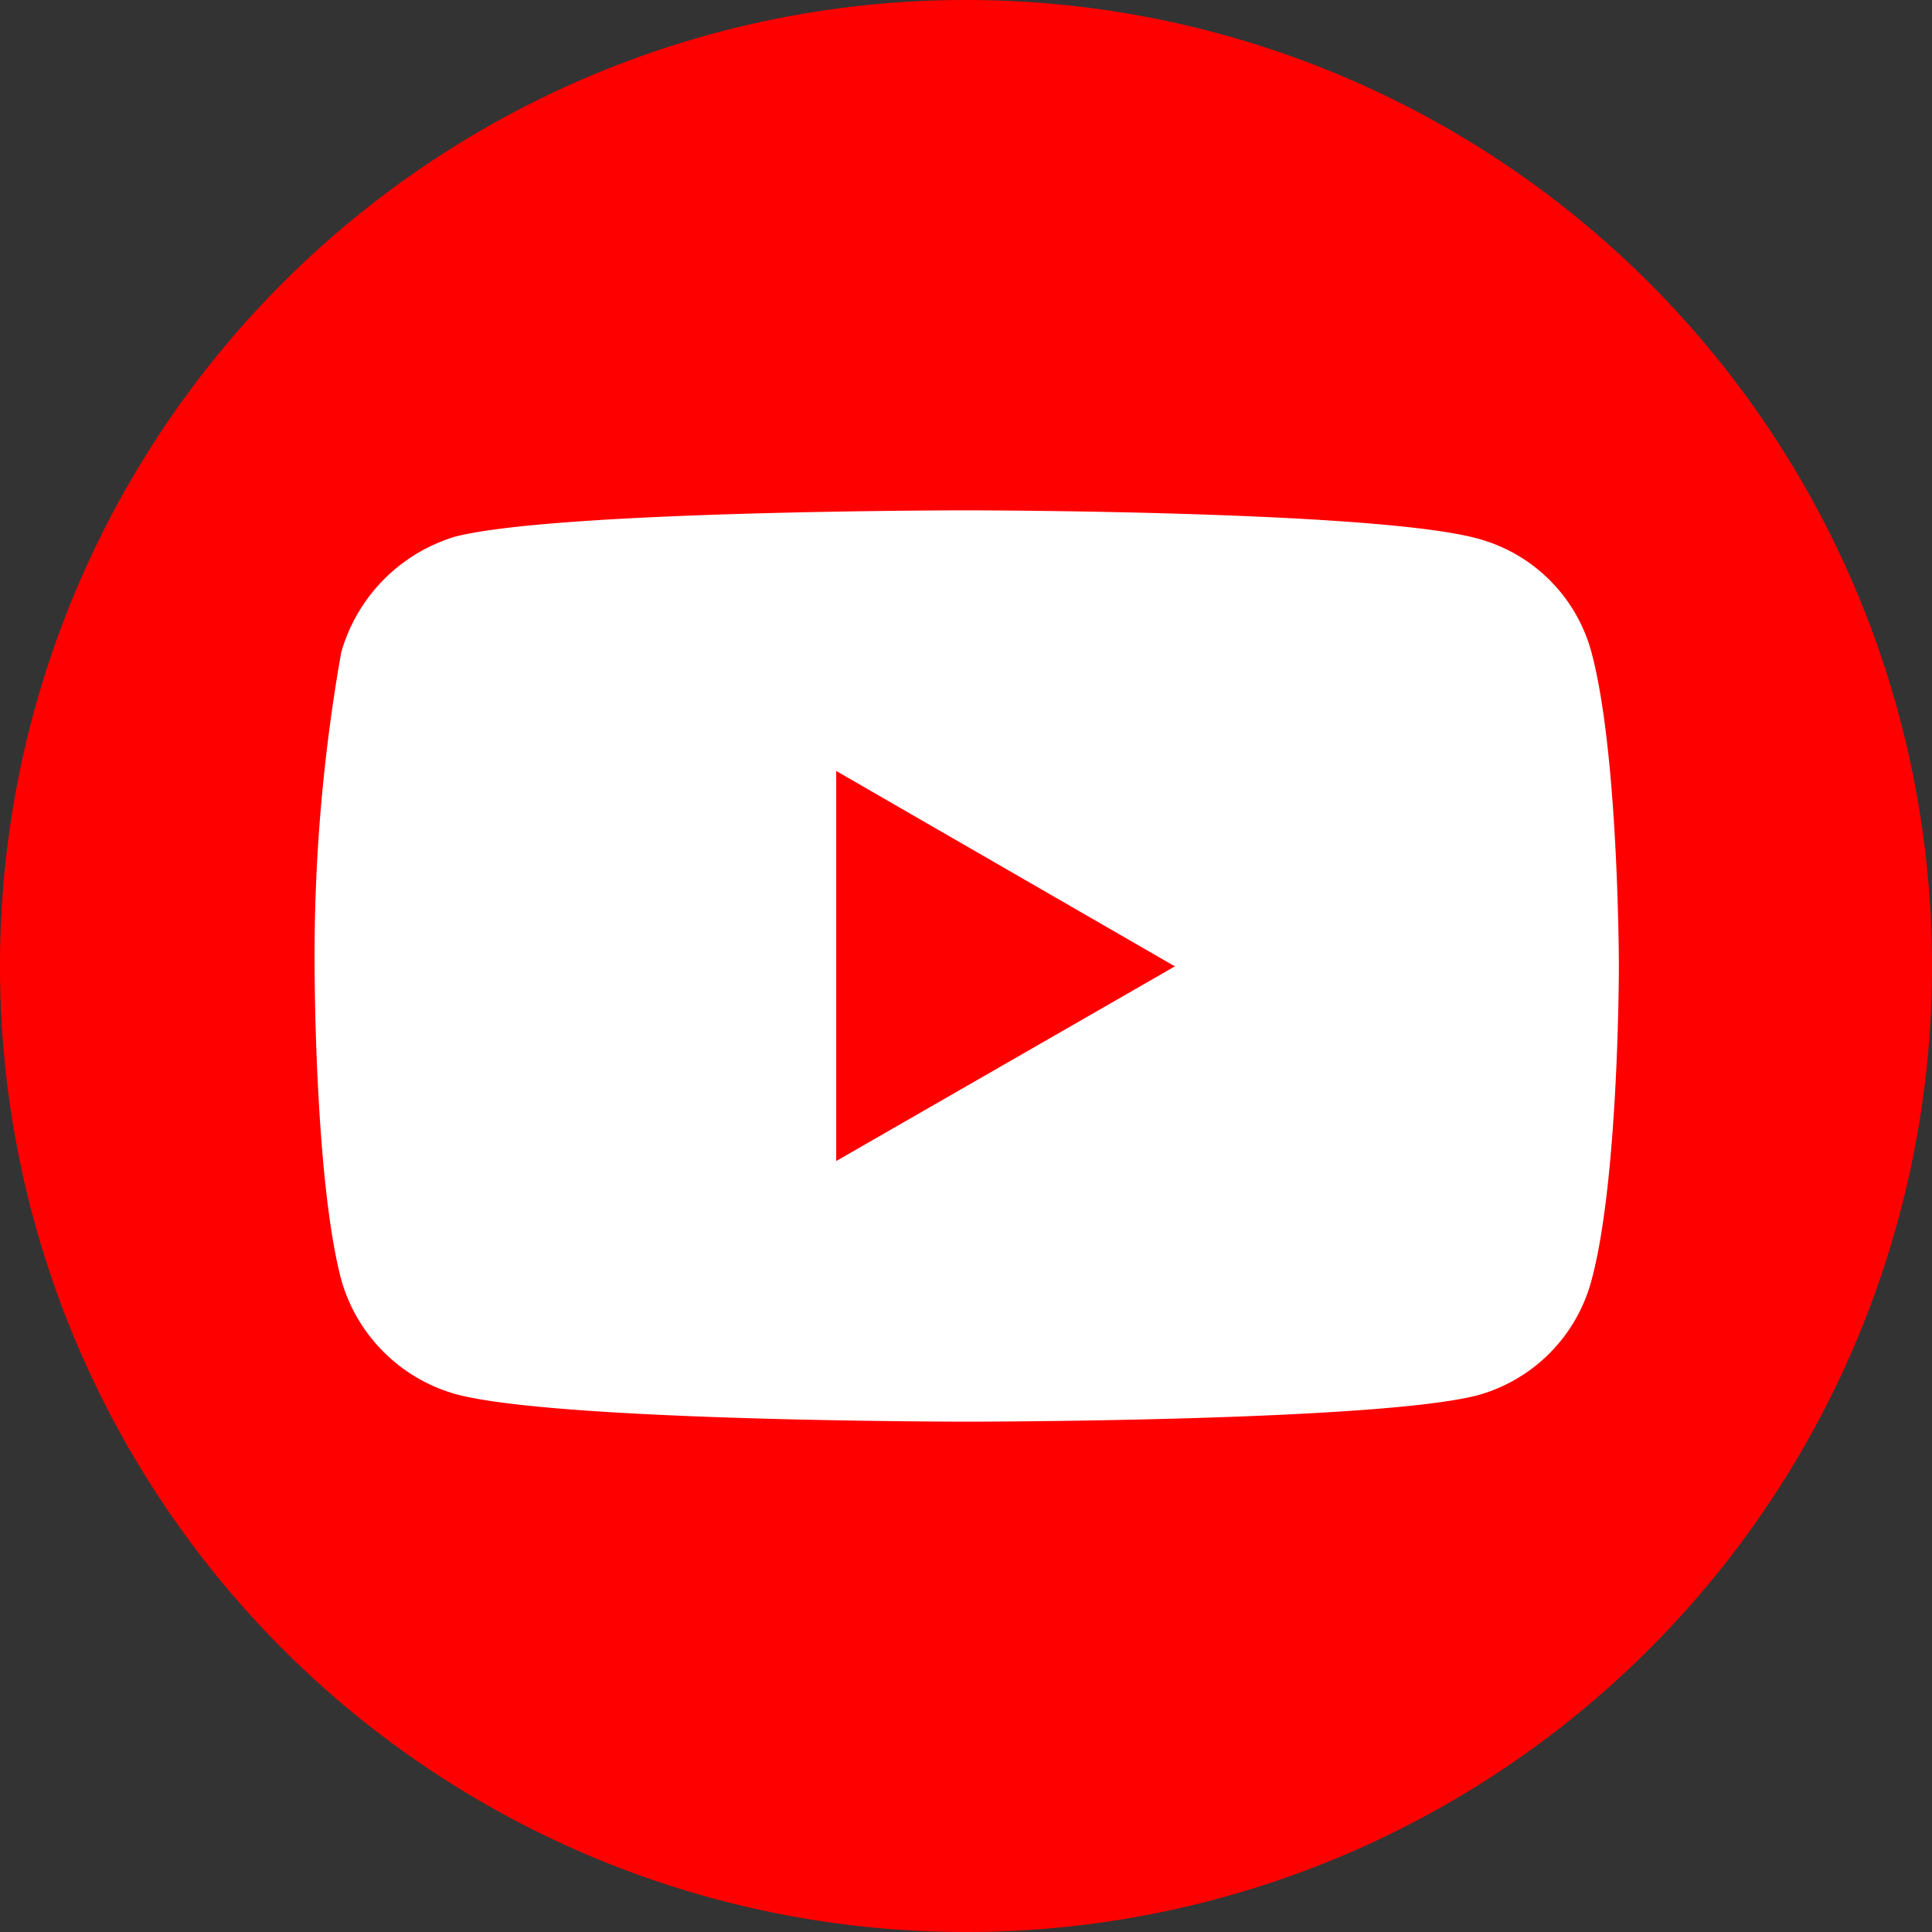
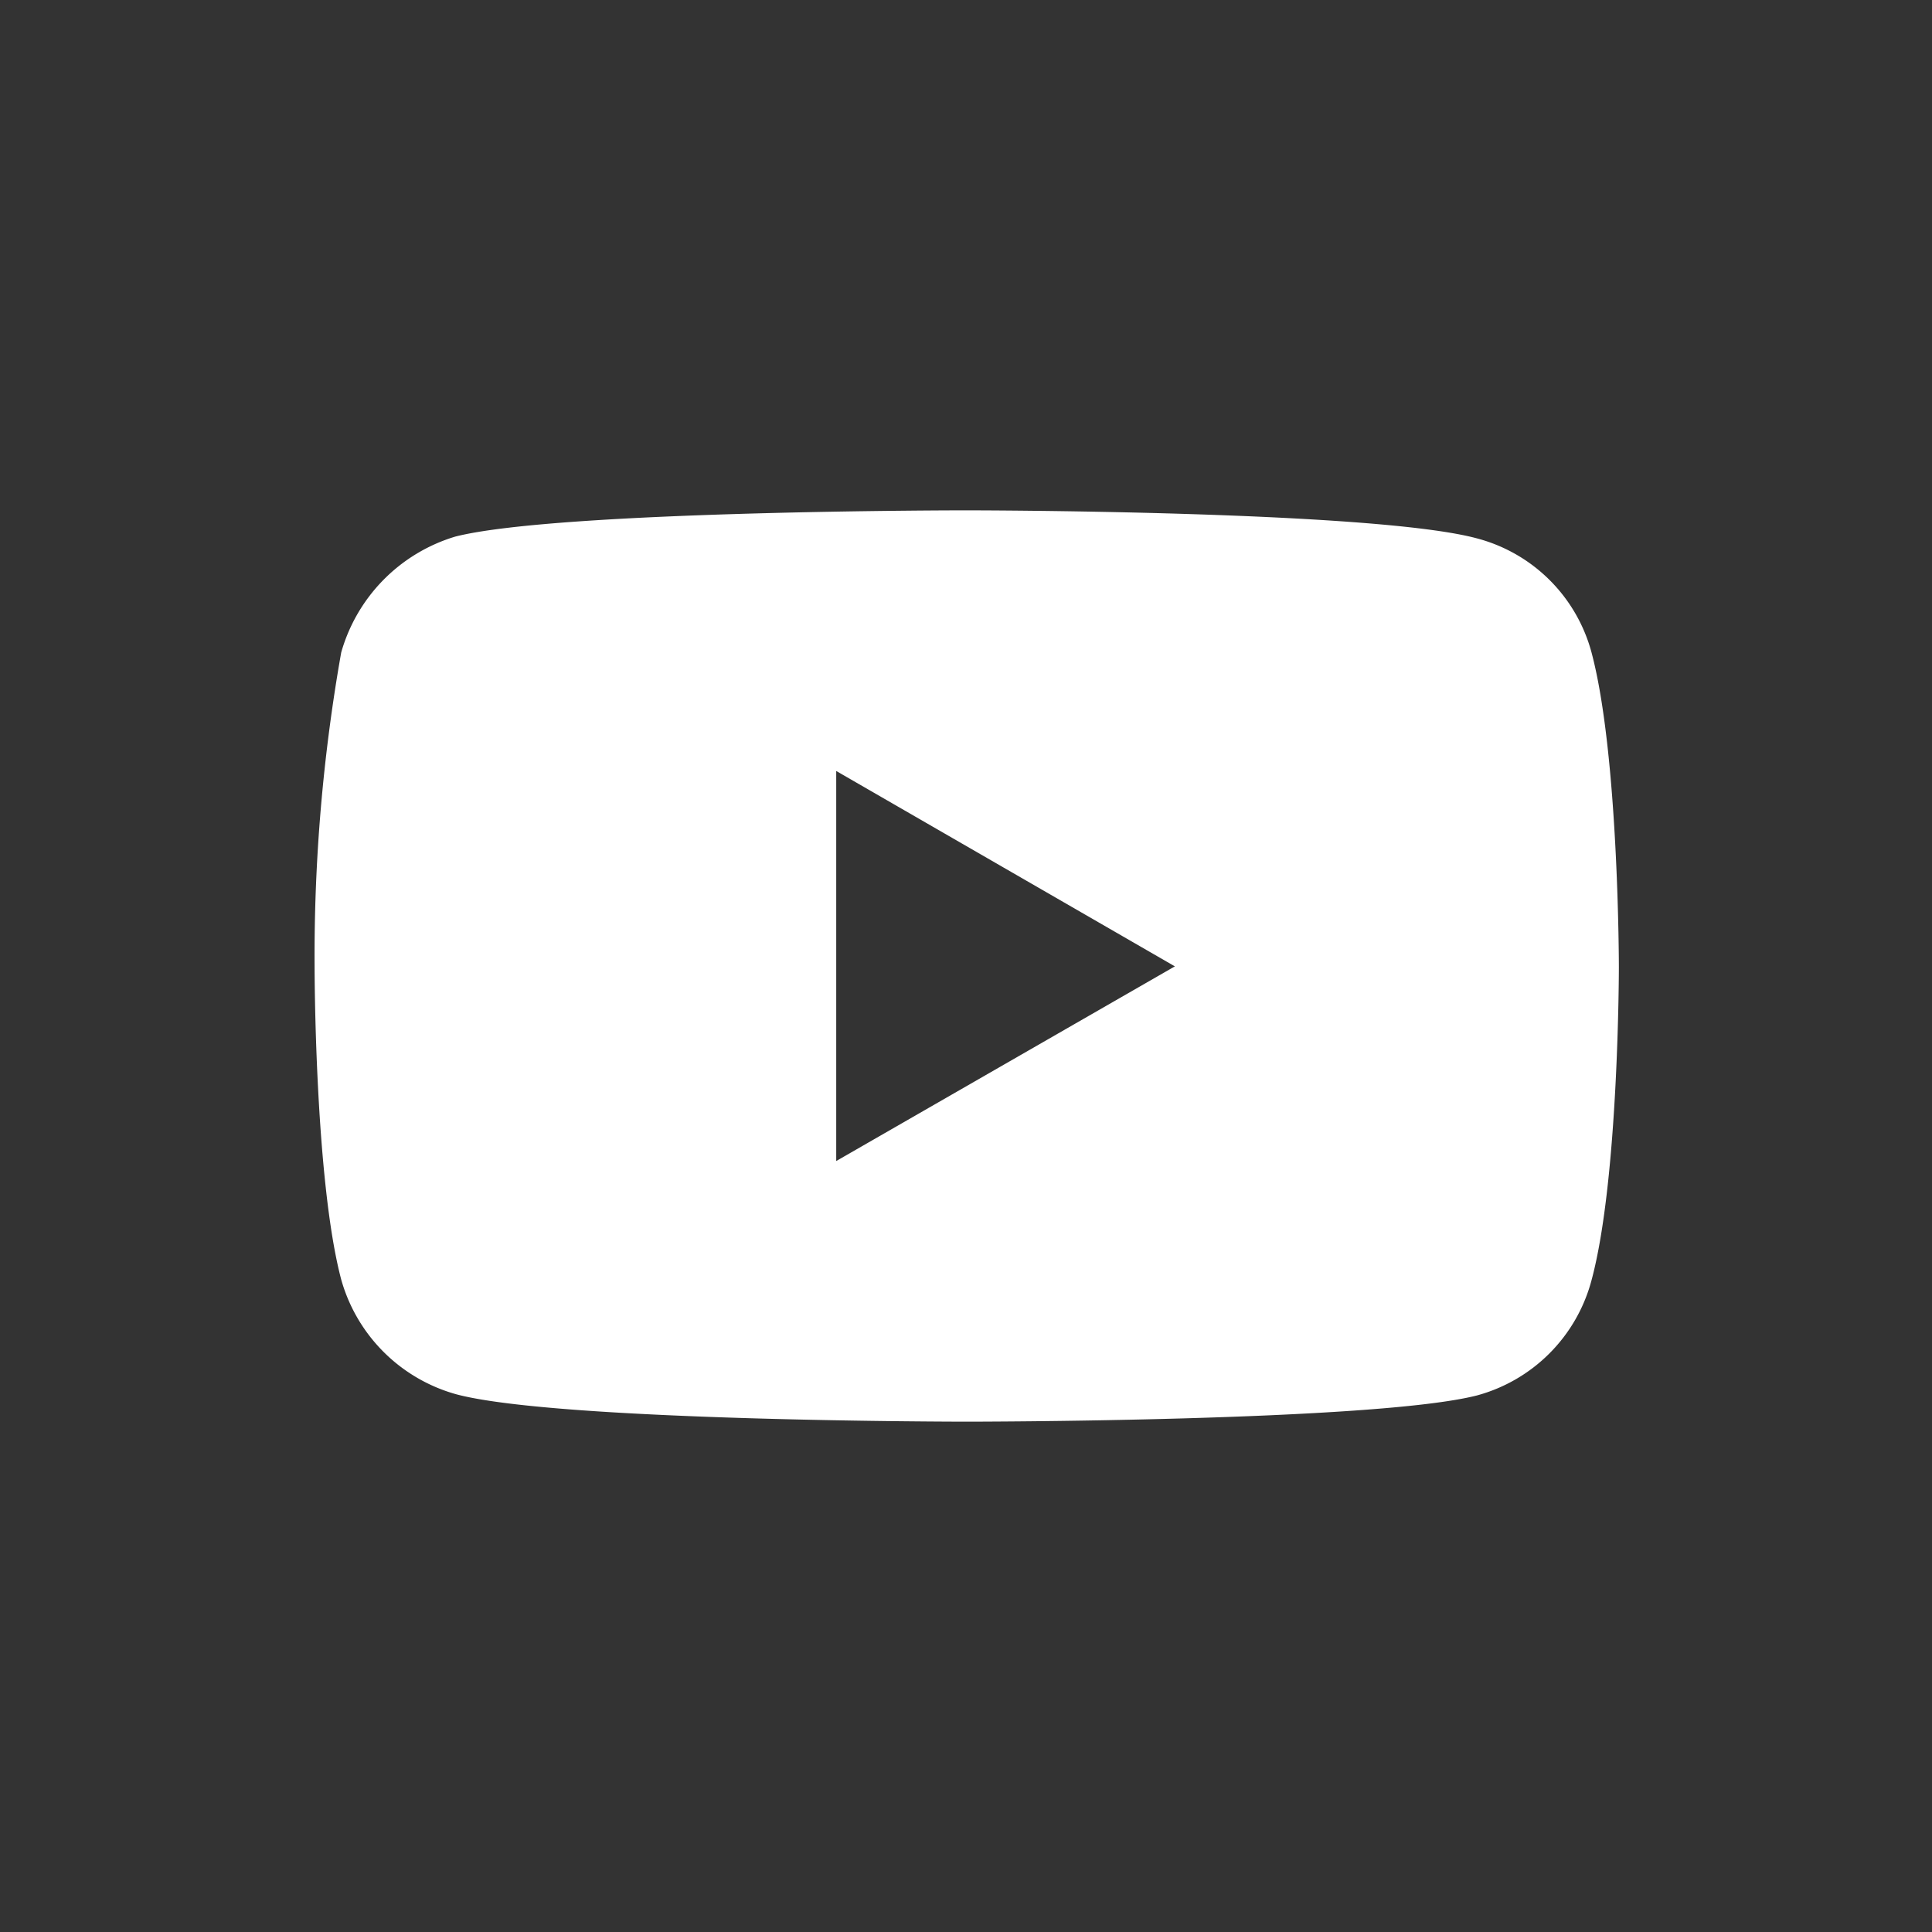
<svg xmlns="http://www.w3.org/2000/svg" viewBox="0 0 53 53">
  <rect x="0" y="0" width="53" height="53" fill="#333333" stroke="none" />
  <defs>
    <style>.cls-1{fill:red;}.cls-2{fill:#fff;}</style>
  </defs>
  <g id="レイヤー_2" data-name="レイヤー 2">
    <g id="Слой_1" data-name="Слой 1">
      <g id="g5355">
-         <path id="rect4" class="cls-1" d="M26.5,0h0A26.49,26.49,0,0,1,53,26.5h0A26.49,26.49,0,0,1,26.5,53h0A26.49,26.49,0,0,1,0,26.5H0A26.49,26.49,0,0,1,26.5,0Z" />
        <g id="g4167">
          <path id="path4156" class="cls-2" d="M26.49,14s-11.17,0-14,.72A4.64,4.64,0,0,0,9.36,17.9a47.76,47.76,0,0,0-.73,8.61s0,5.83.73,8.59a4.54,4.54,0,0,0,3.16,3.15c2.82.75,14,.75,14,.75s11.19,0,14-.72a4.46,4.46,0,0,0,3.14-3.16c.75-2.78.75-8.59.75-8.59s0-5.82-.75-8.63a4.42,4.42,0,0,0-3.14-3.13C37.68,14,26.49,14,26.49,14Zm-3.55,7.15,9.29,5.36-9.29,5.34V21.15Z" />
        </g>
      </g>
    </g>
  </g>
</svg>